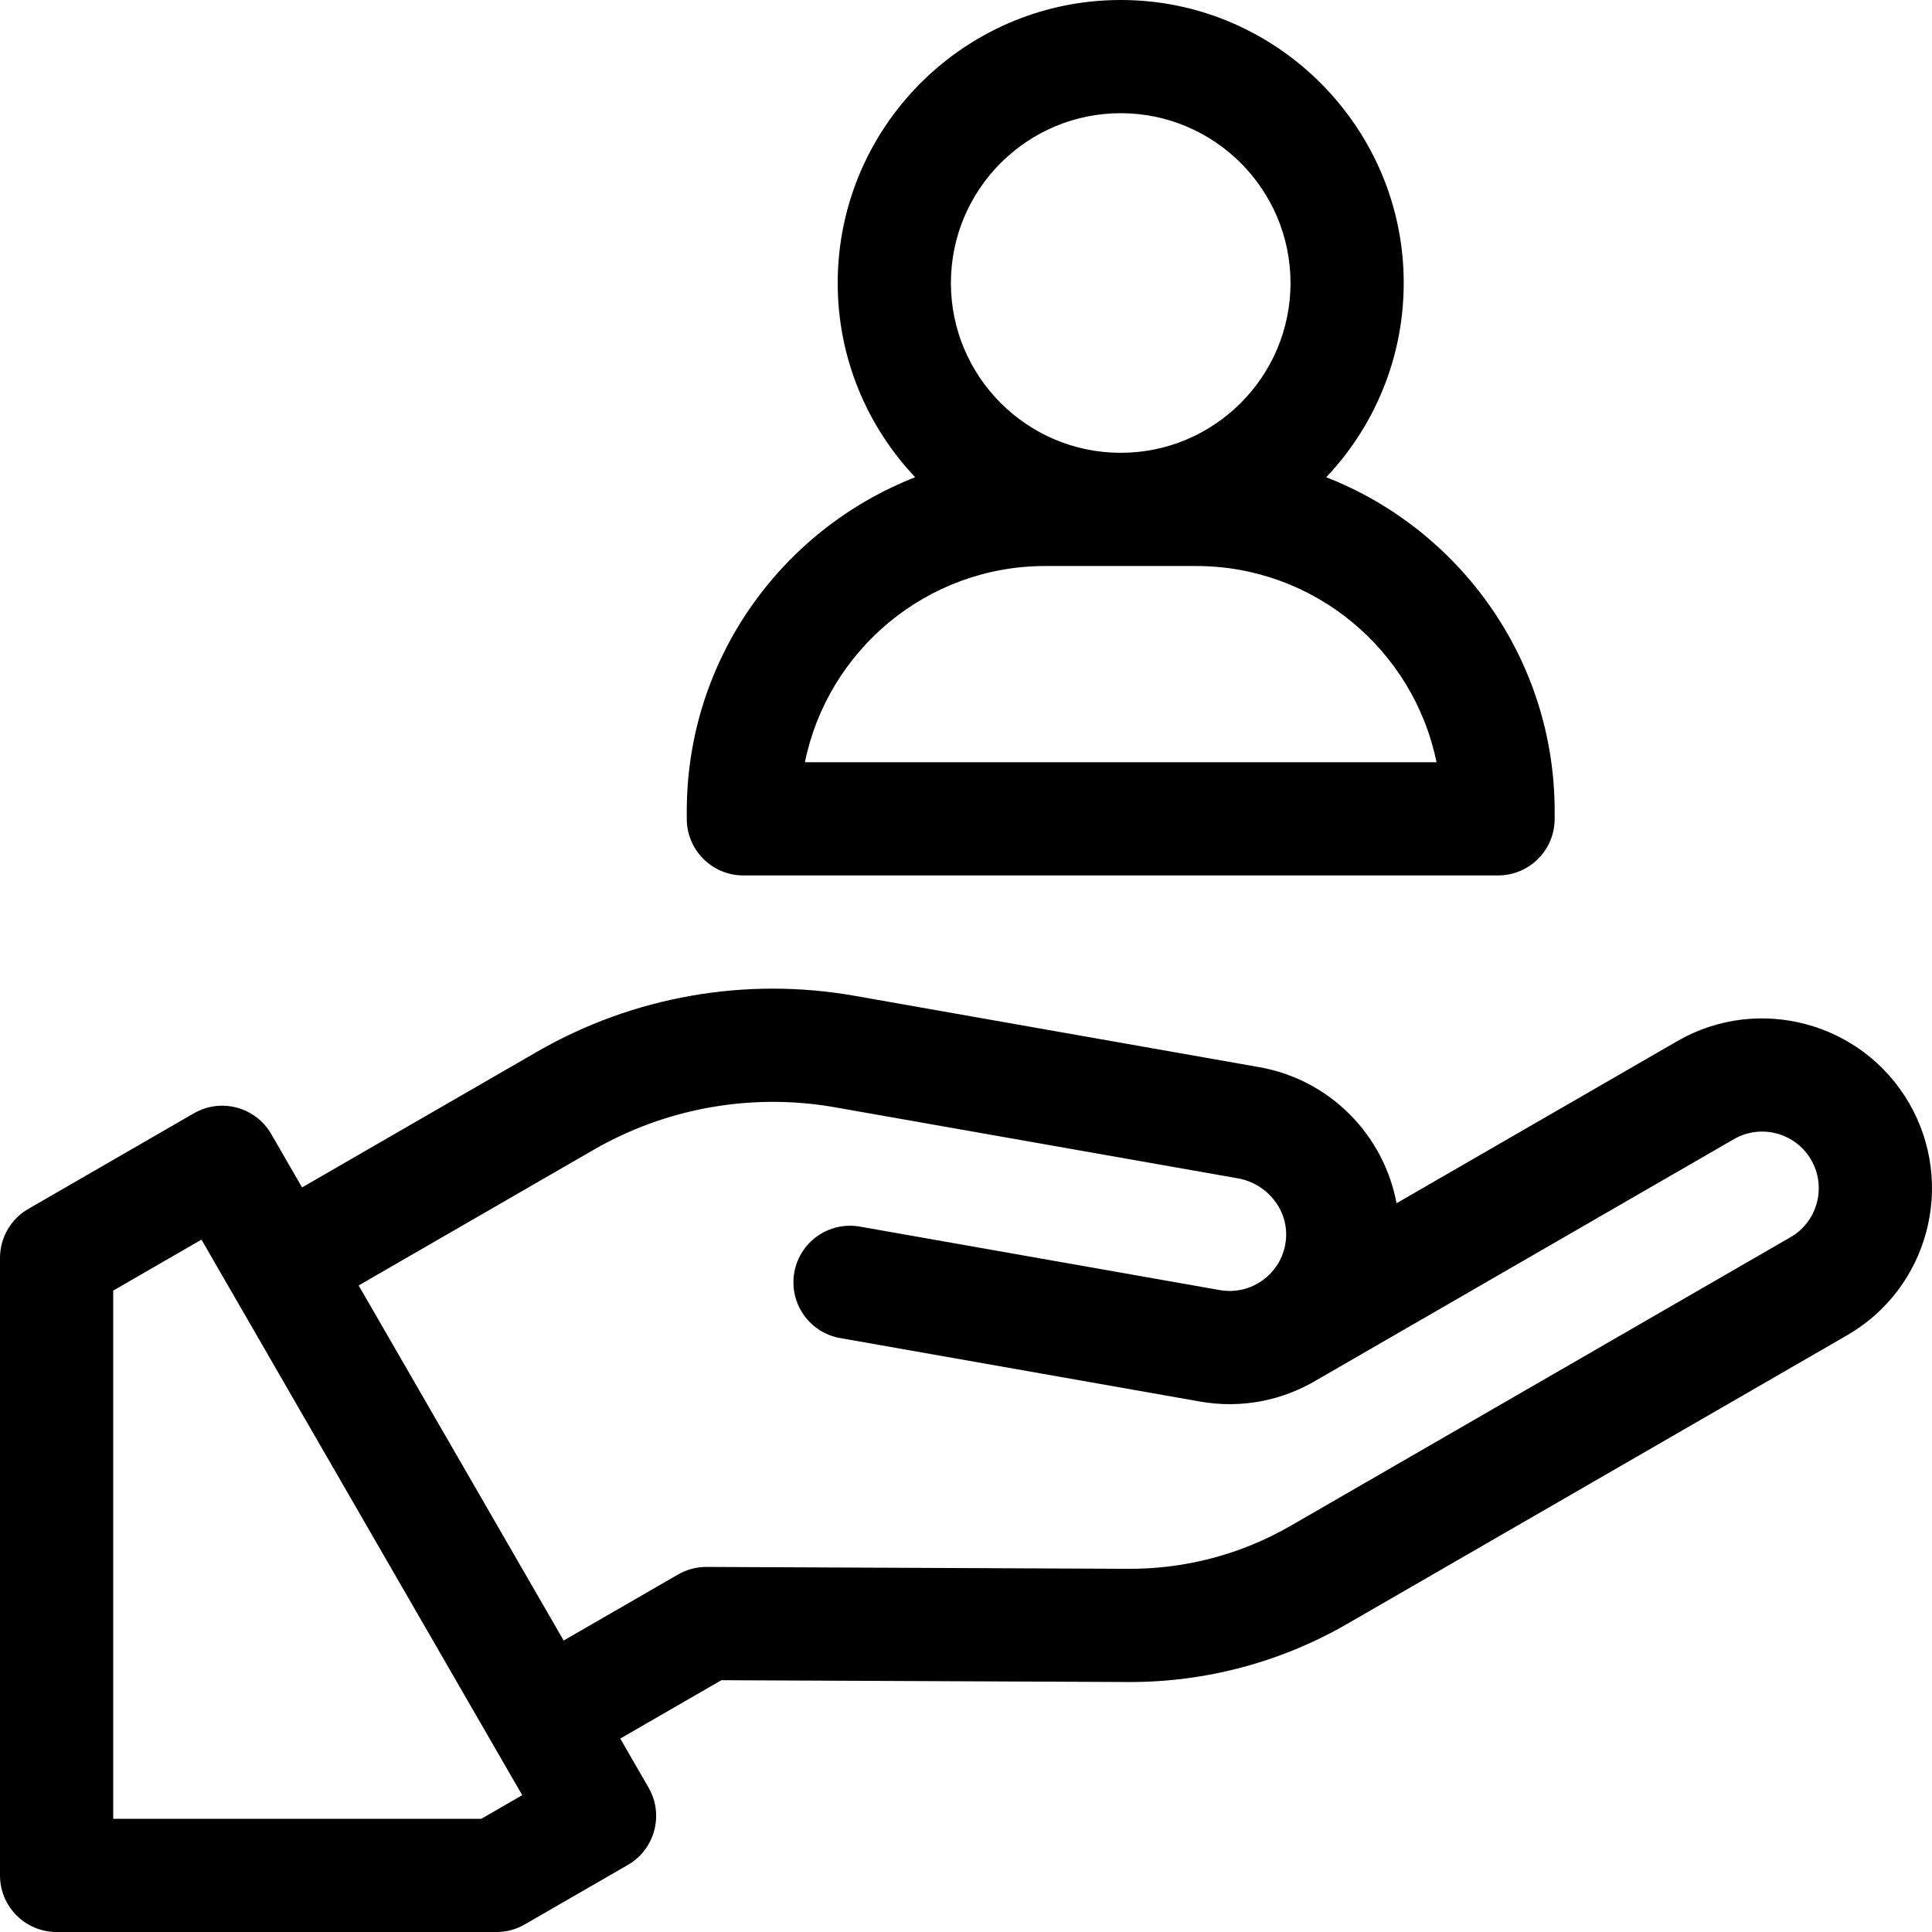
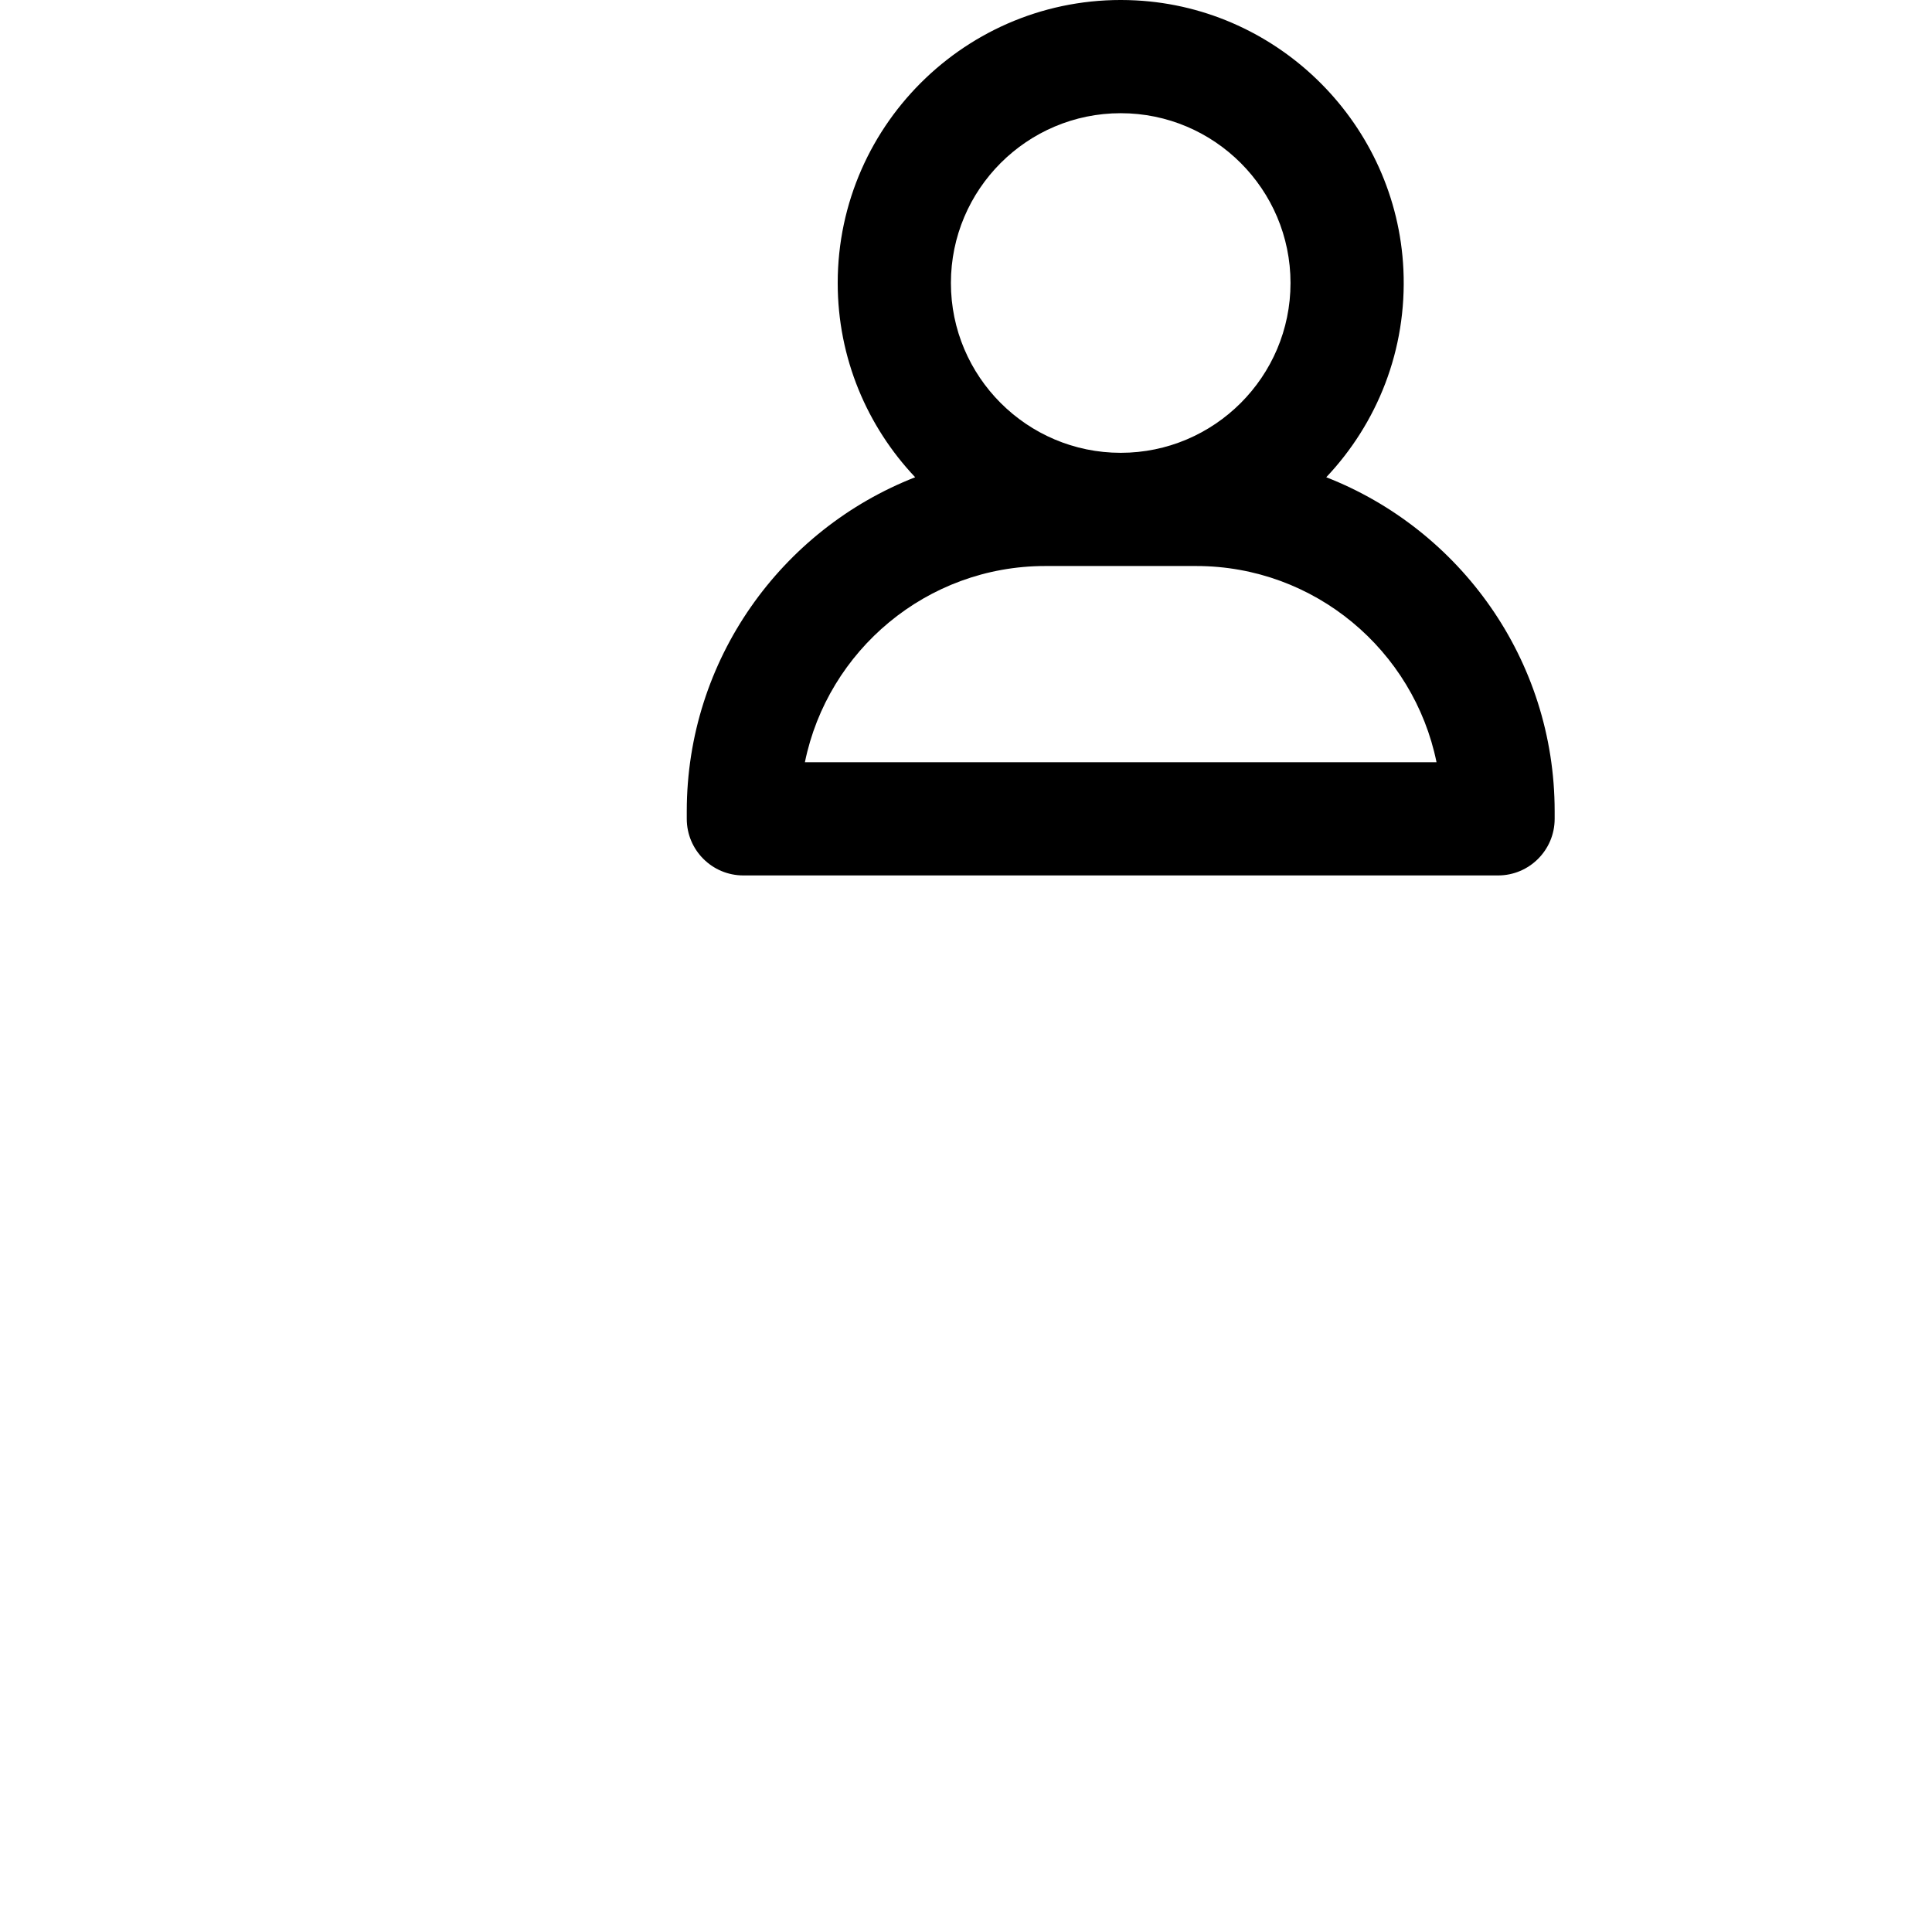
<svg xmlns="http://www.w3.org/2000/svg" id="Capa_1" enable-background="new 0 0 512 512" height="512" viewBox="0 0 512 512" width="512">
  <g>
-     <path d="m505.952 292.372c-12.414-21.478-39.973-28.868-61.435-16.473-21.063 12.164-50.999 29.449-74.42 42.972-3.339-17.91-17.431-32.724-36.429-36.074l-107.177-18.898c-28.942-5.103-58.756.154-84.207 14.848l-62.236 35.932-8.172-14.154c-4.142-7.174-13.316-9.633-20.49-5.49l-43.886 25.337c-4.641 2.68-7.5 7.631-7.5 12.99v163.638c0 8.284 6.716 15 15 15h116.572c2.633 0 5.22-.693 7.5-2.01l27.314-15.769c7.174-4.142 9.633-13.316 5.49-20.49l-7.501-12.992 26.797-15.471 107.834.482c20.339.091 40.4-5.236 58.014-15.405l132.473-76.483c21.531-12.431 28.901-39.966 16.459-61.49zm-378.4 189.628h-97.552v-139.977l23.396-13.507 84.997 147.224.002-.001v.001zm346.94-154.119-132.472 76.483c-13.019 7.517-27.847 11.454-42.88 11.387l-111.887-.501c-2.656-.012-5.267.682-7.567 2.009l-30.31 17.499-54.328-94.098 62.237-35.932c19.31-11.148 42.036-15.157 63.997-11.284l106.759 18.825c7.953 1.402 13.719 8.721 12.693 16.731-1.096 8.553-9.09 14.365-17.485 12.884l-95.375-16.824c-8.16-1.436-15.938 4.008-17.377 12.167-1.439 8.158 4.008 15.938 12.166 17.377l95.374 16.824c11.073 1.953 21.907-.333 30.859-5.677l.001.002s71.017-41.001 110.624-63.875c7.142-4.124 16.319-1.655 20.458 5.507 4.147 7.175 1.69 16.353-5.487 20.496z" />
    <path d="m197 232h200c8.284 0 15-6.716 15-15v-2c0-40.23-25.138-74.696-60.53-88.525 13.467-14.243 21.443-33.729 20.446-55.048-1.787-38.237-32.638-69.297-70.863-71.32-43.187-2.285-79.053 32.195-79.053 74.893 0 19.917 7.819 38.032 20.53 51.475-35.392 13.829-60.53 48.295-60.53 88.525v2c0 8.284 6.716 15 15 15zm100-202c24.813 0 45 20.187 45 45s-20.187 45-45 45-45-20.187-45-45 20.187-45 45-45zm-20 120h40c31.39 0 57.654 22.368 63.694 52h-167.388c6.04-29.632 32.304-52 63.694-52z" />
  </g>
</svg>